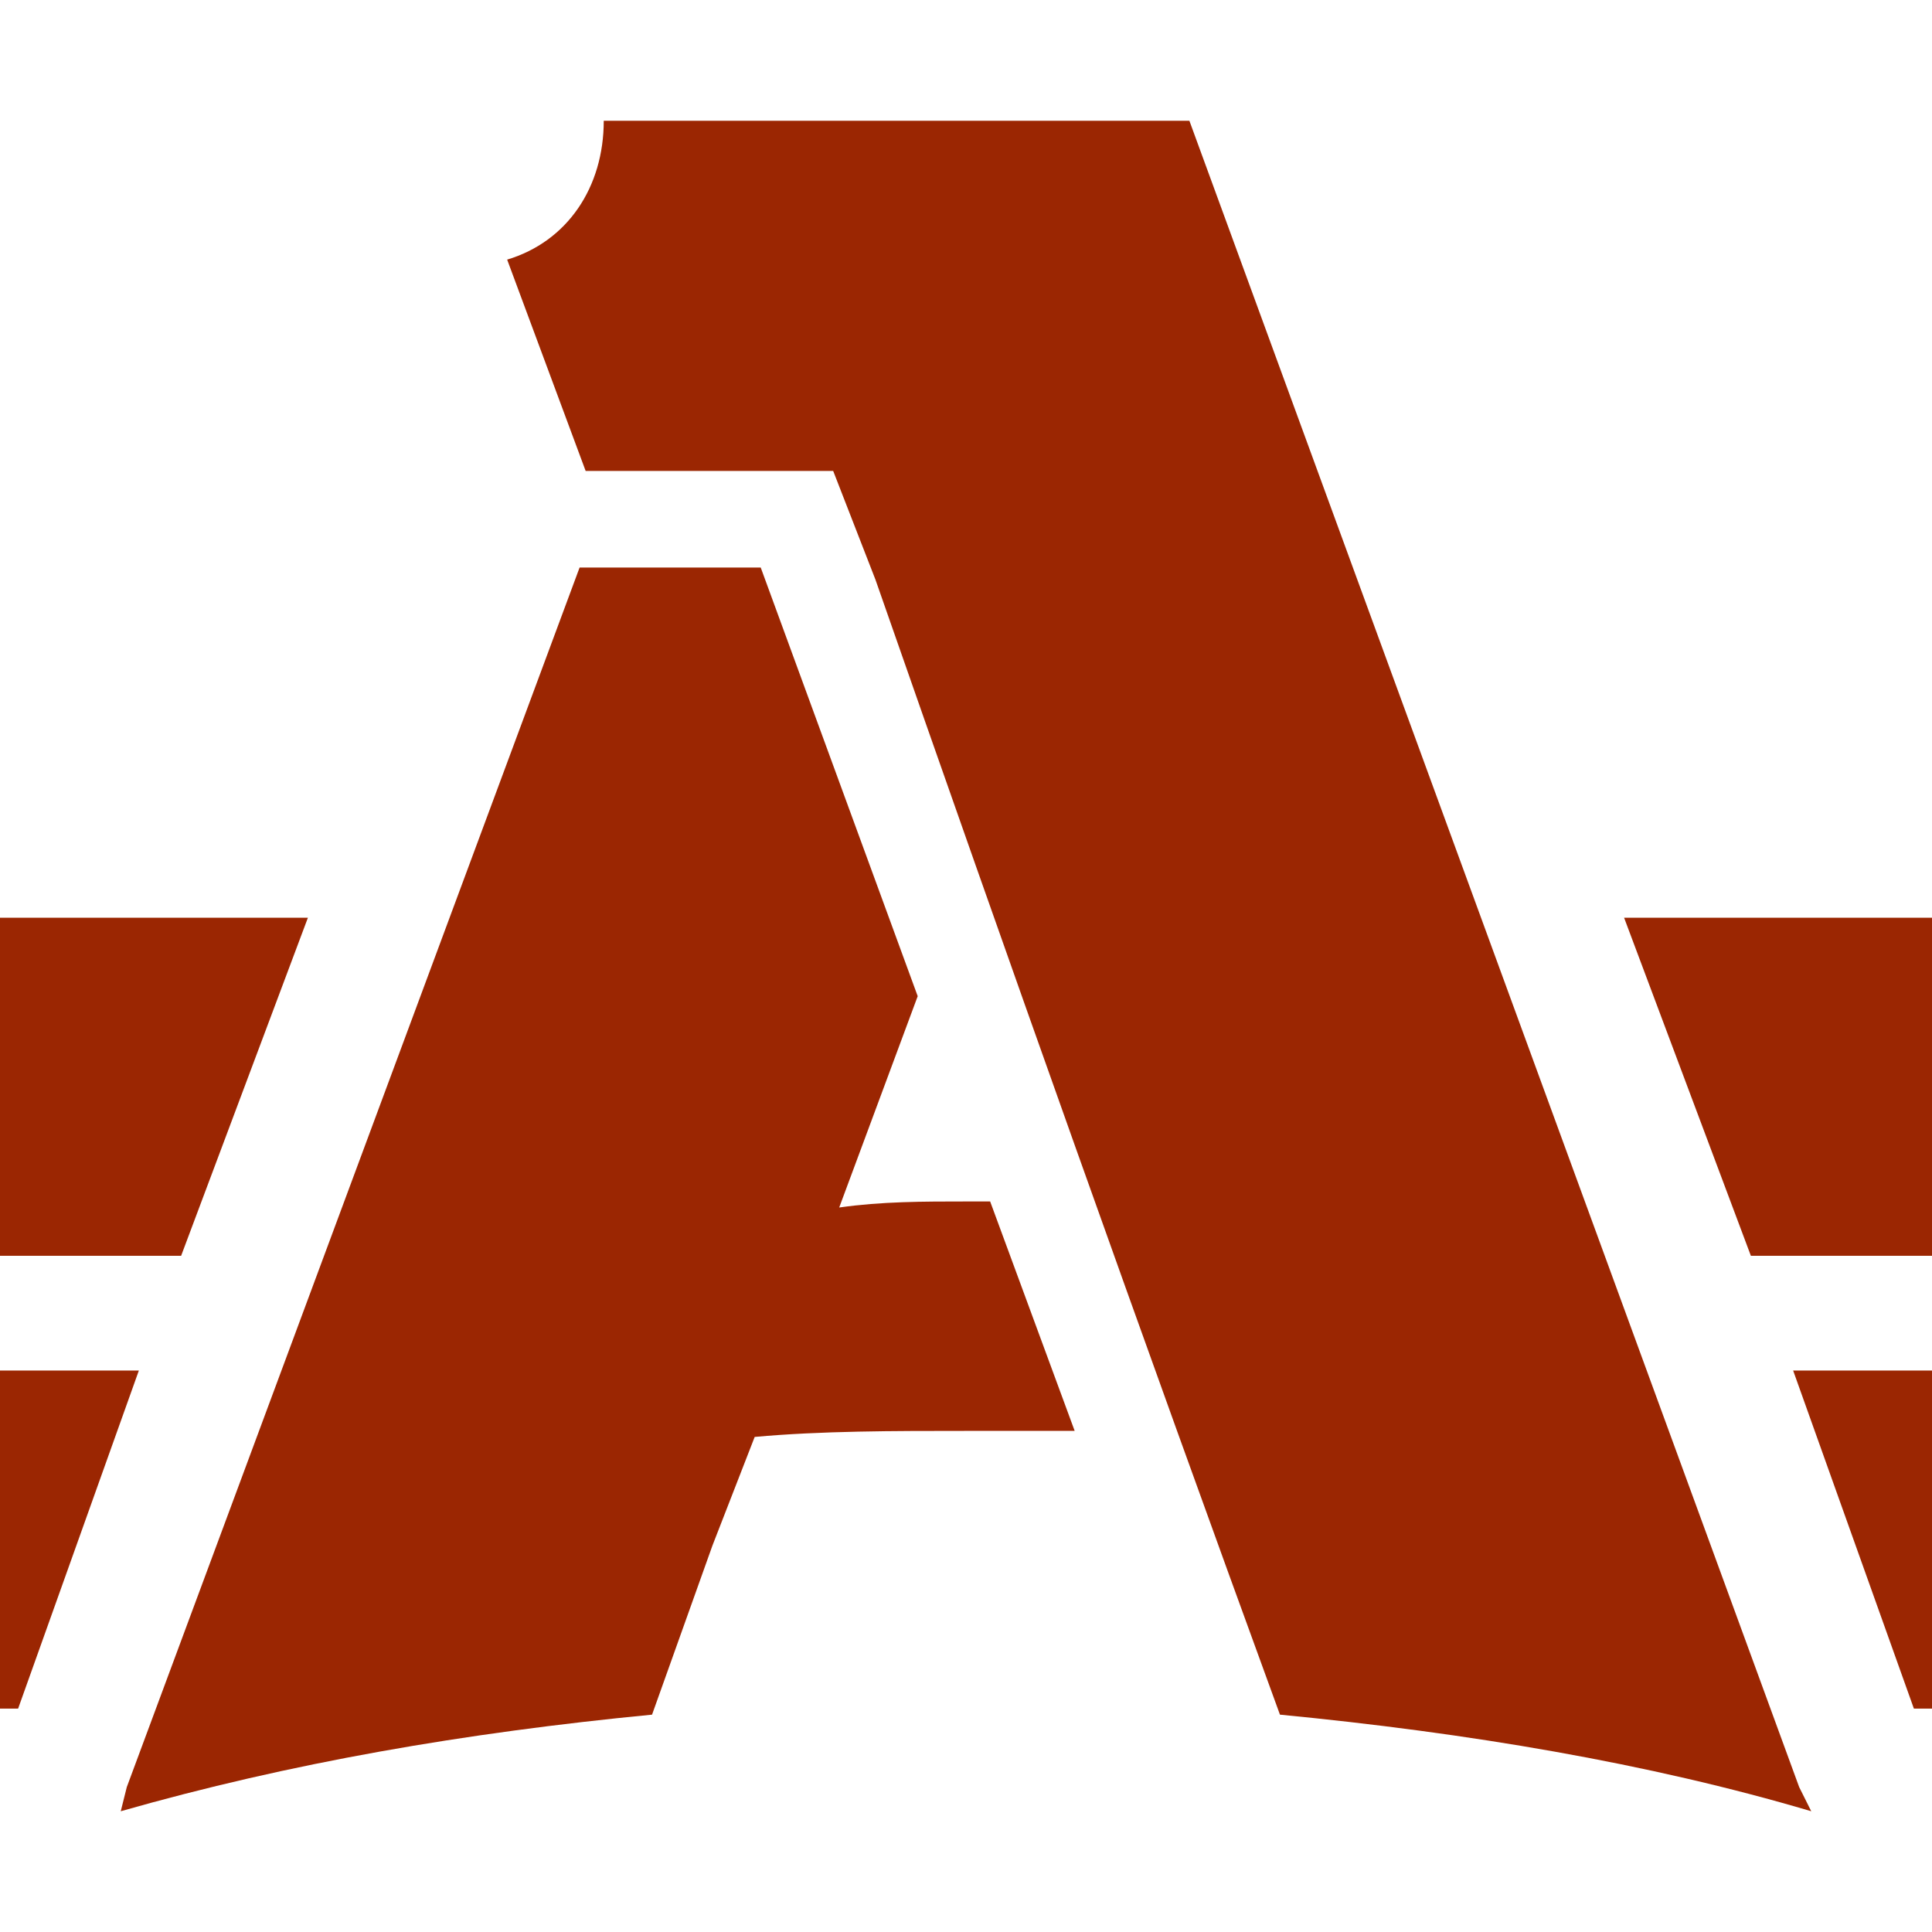
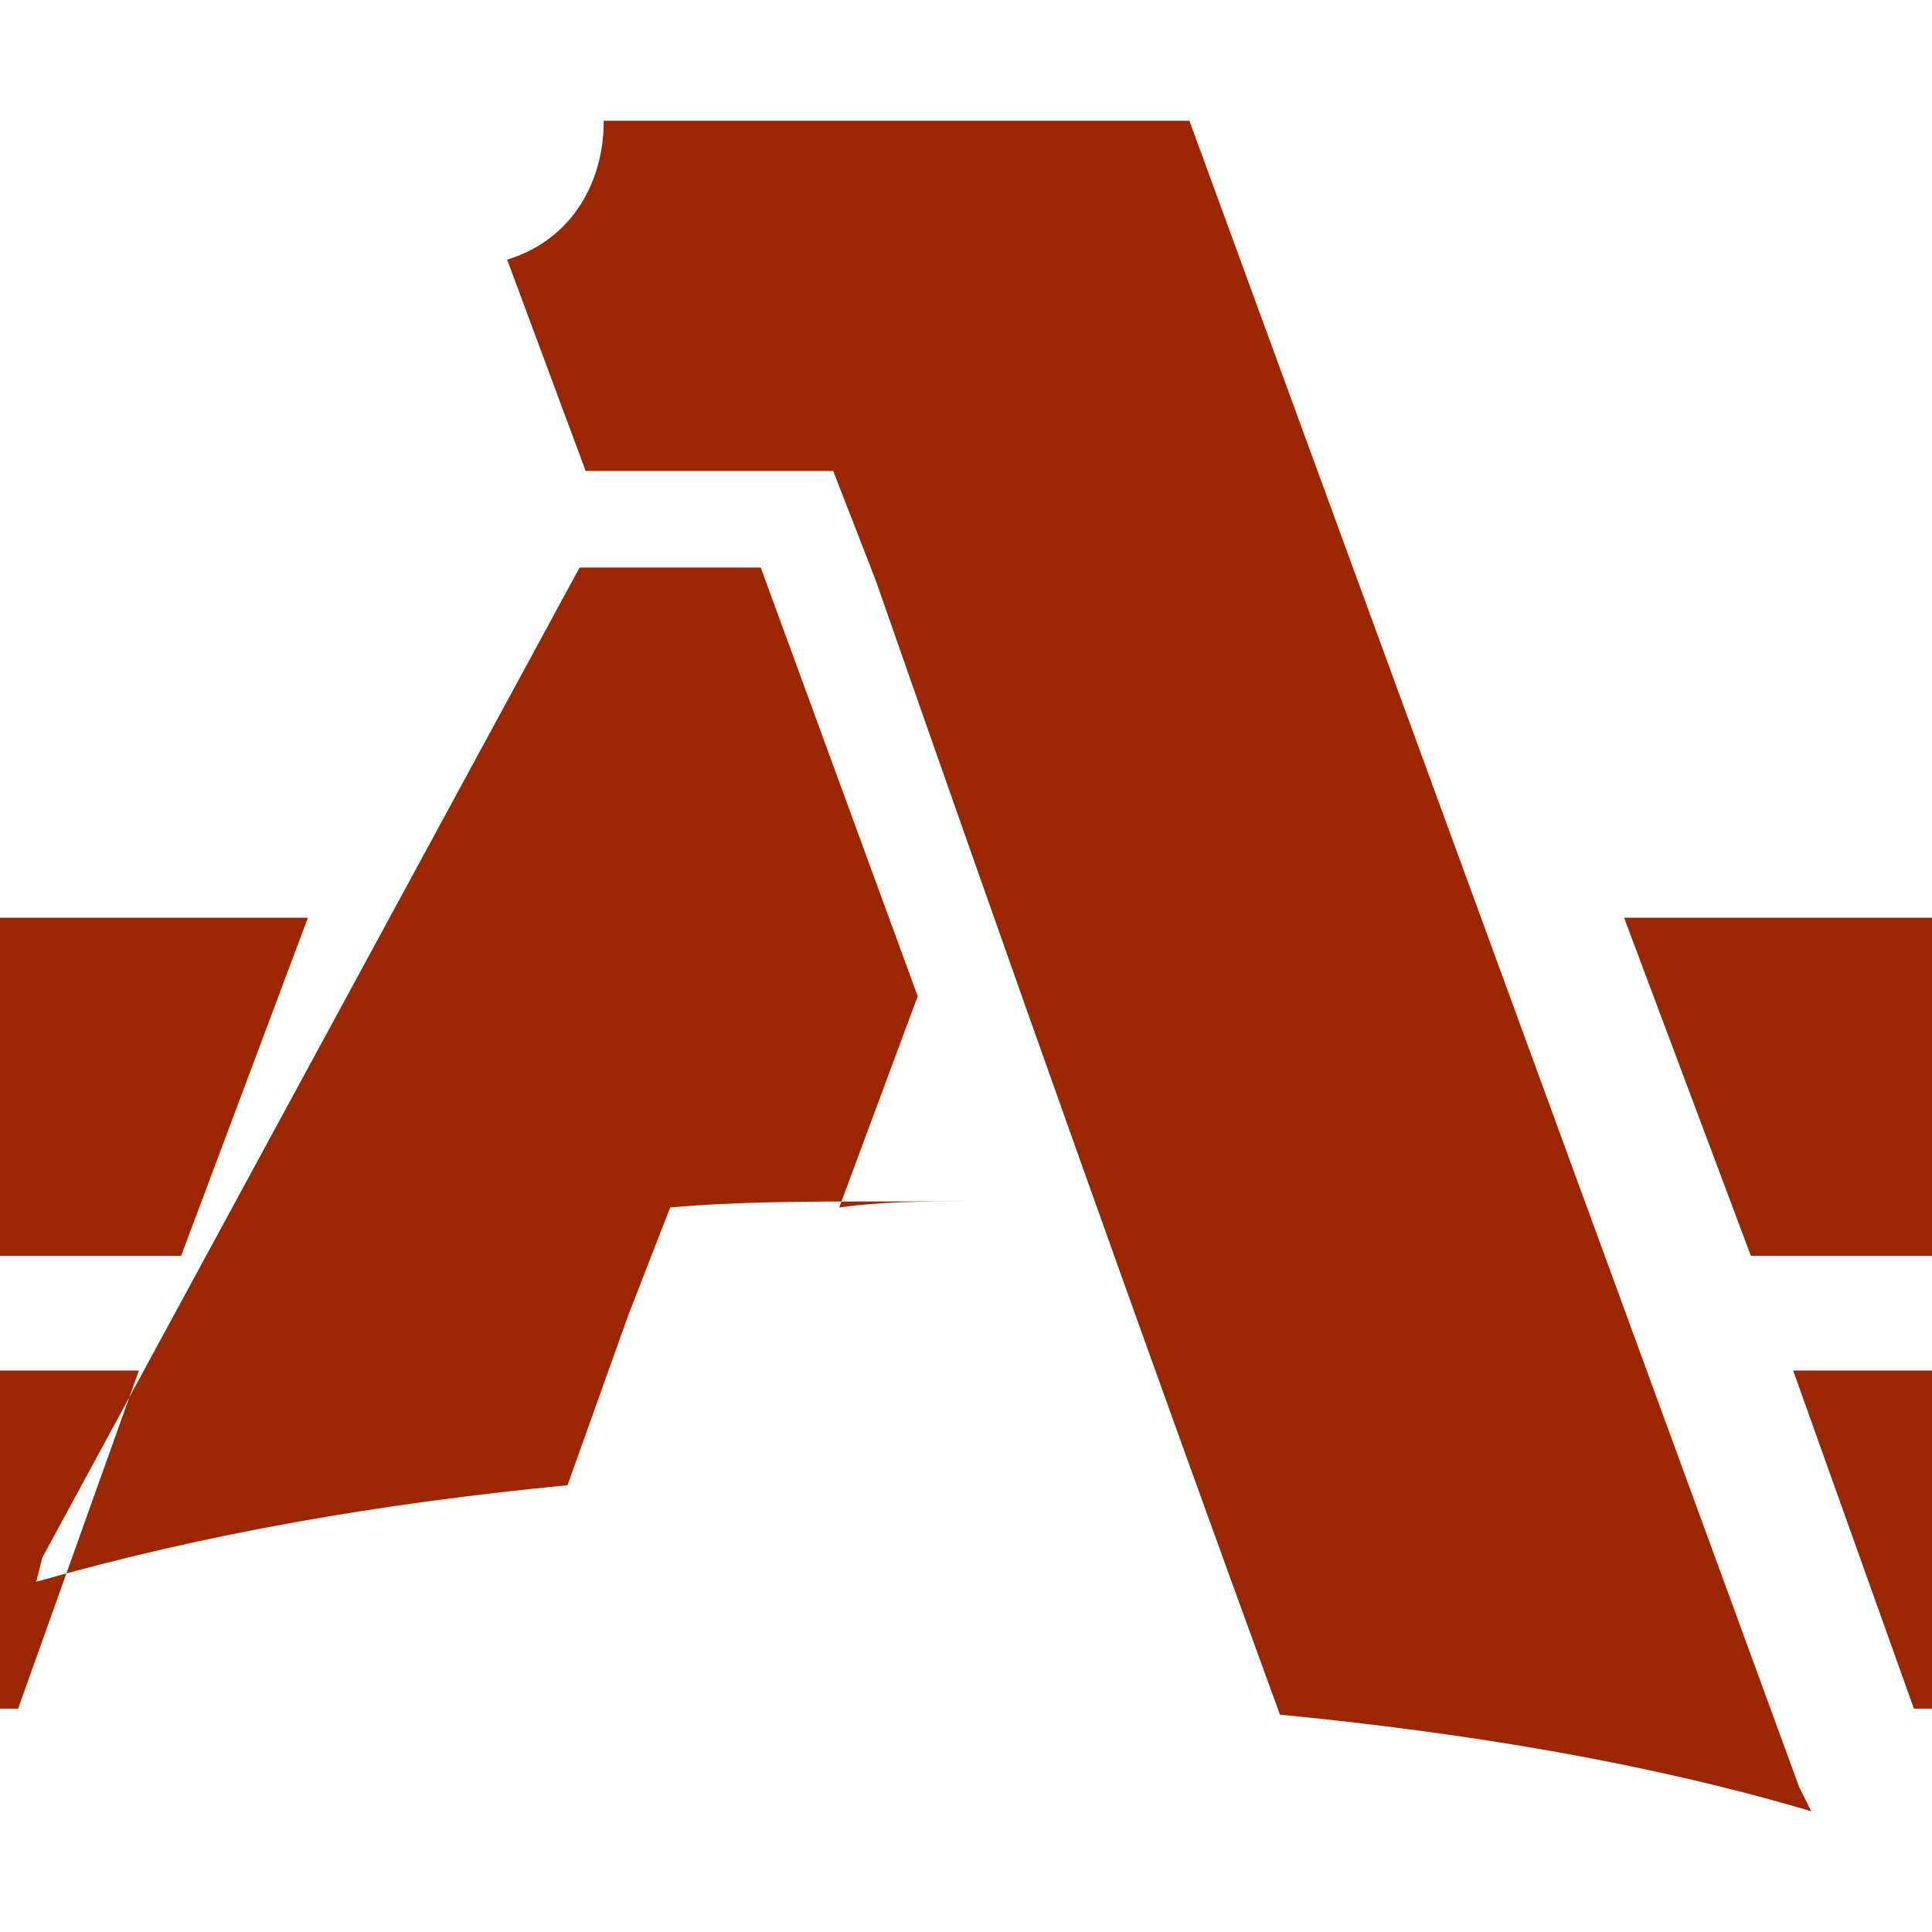
<svg xmlns="http://www.w3.org/2000/svg" version="1.1" id="Layer_1" x="0px" y="0px" width="32px" height="32px" viewBox="0 0 32 32" style="enable-background:new 0 0 32 32;" xml:space="preserve">
  <style type="text/css">
	.st0{fill:#9B2602;}
</style>
  <g>
-     <path class="st0" d="M5.1,15.2h-18.7c1.4,0.8,2.4,2,2.9,3.6c0.8,2.5-0.5,2,3,2H3L5.1,15.2z M12.3,2h6.3h1.1l10.1,27.6L30,30   c-2.7-0.8-5.7-1.3-8.8-1.6c-2.3-6.3-4.5-12.5-6.7-18.8l-0.7-1.8H9.7L8.4,4.3C9.4,4,10,3.1,10,2H12.3z M16,19.9h0.4l1.4,3.8   c-0.6,0-1.2,0-1.8,0c-1.2,0-2.4,0-3.5,0.1l-0.7,1.8l-1,2.8c-3.1,0.3-6,0.8-8.8,1.6l0.1-0.4L9.6,9.4h1.7h1.3l2.6,7.1l-1.3,3.5   C14.6,19.9,15.3,19.9,16,19.9L16,19.9z M26.9,15.2h18.7c-1.4,0.8-2.4,2-2.9,3.6c-0.8,2.5,0.5,2-2.9,2H29L26.9,15.2z M29.7,22.7   h10.5c-1.4,0.8-2.4,2.1-2.9,3.6c-0.8,2.5,0.5,2-3,2h-2.6L29.7,22.7z M2.3,22.7H-8.2c1.3,0.8,2.4,2.1,2.9,3.6c0.8,2.5-0.5,2,3,2h2.6   L2.3,22.7z" />
+     <path class="st0" d="M5.1,15.2h-18.7c1.4,0.8,2.4,2,2.9,3.6c0.8,2.5-0.5,2,3,2H3L5.1,15.2z M12.3,2h6.3h1.1l10.1,27.6L30,30   c-2.7-0.8-5.7-1.3-8.8-1.6c-2.3-6.3-4.5-12.5-6.7-18.8l-0.7-1.8H9.7L8.4,4.3C9.4,4,10,3.1,10,2H12.3z M16,19.9h0.4c-0.6,0-1.2,0-1.8,0c-1.2,0-2.4,0-3.5,0.1l-0.7,1.8l-1,2.8c-3.1,0.3-6,0.8-8.8,1.6l0.1-0.4L9.6,9.4h1.7h1.3l2.6,7.1l-1.3,3.5   C14.6,19.9,15.3,19.9,16,19.9L16,19.9z M26.9,15.2h18.7c-1.4,0.8-2.4,2-2.9,3.6c-0.8,2.5,0.5,2-2.9,2H29L26.9,15.2z M29.7,22.7   h10.5c-1.4,0.8-2.4,2.1-2.9,3.6c-0.8,2.5,0.5,2-3,2h-2.6L29.7,22.7z M2.3,22.7H-8.2c1.3,0.8,2.4,2.1,2.9,3.6c0.8,2.5-0.5,2,3,2h2.6   L2.3,22.7z" />
  </g>
</svg>